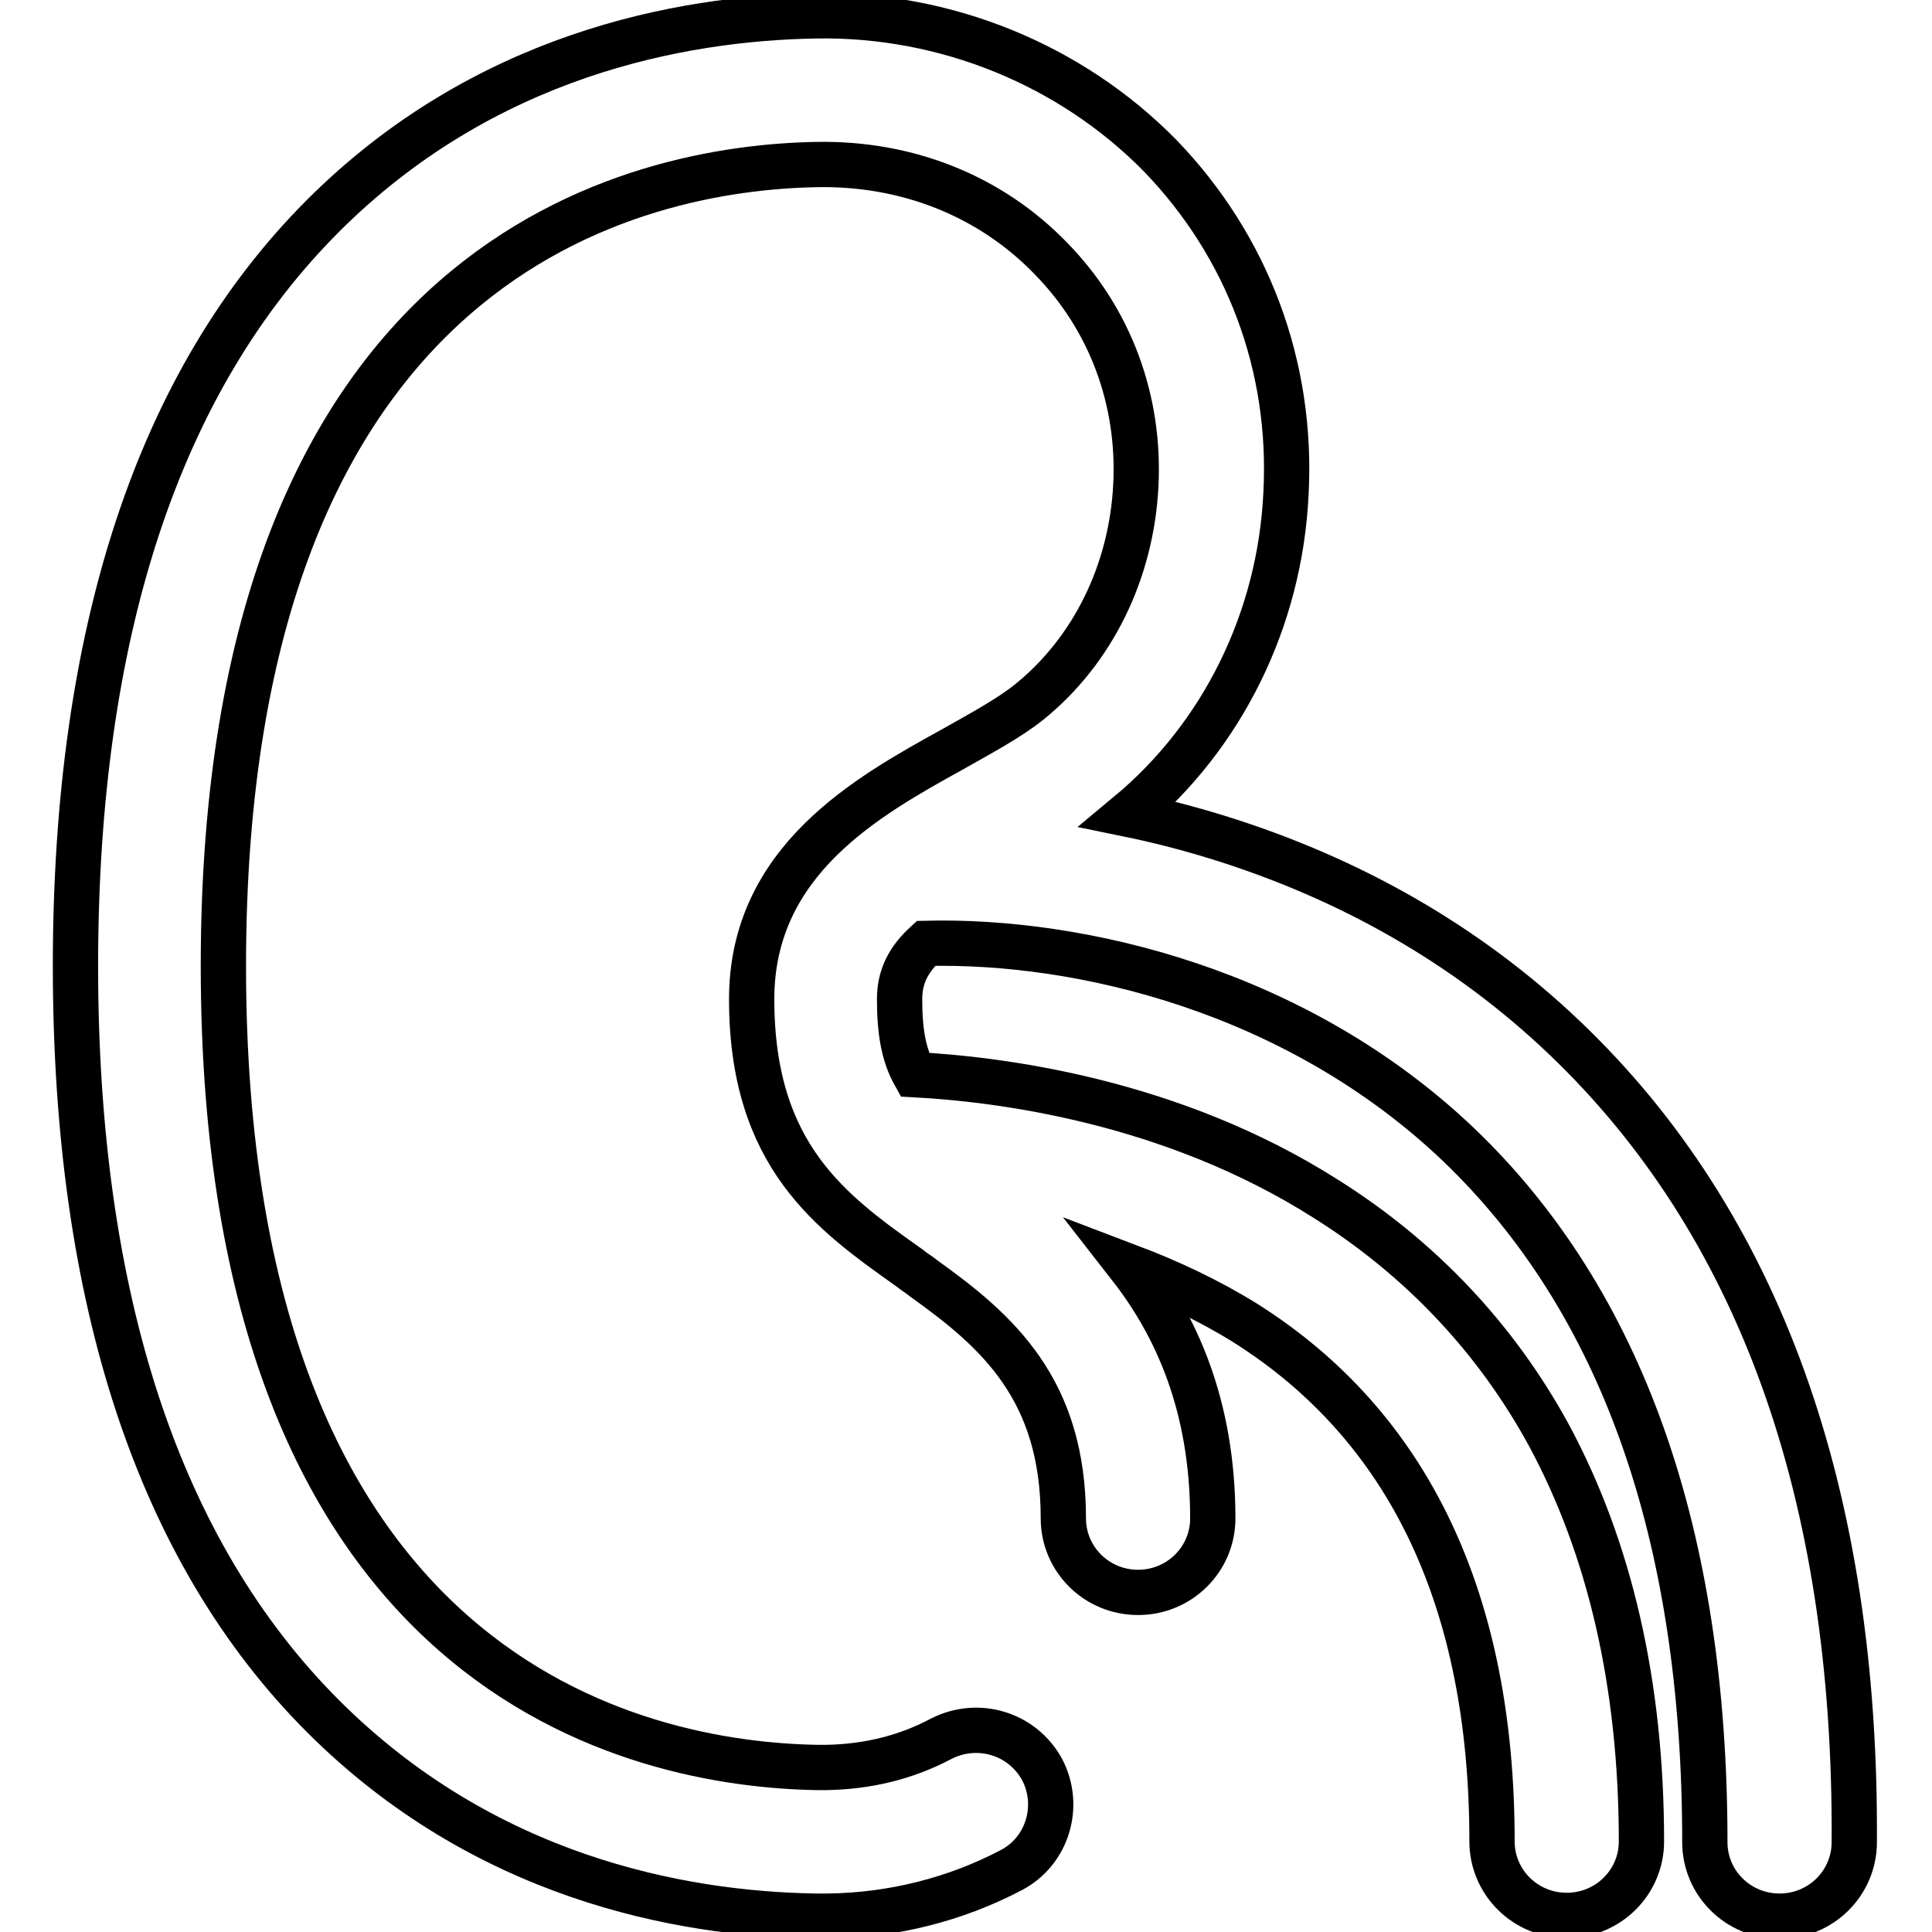
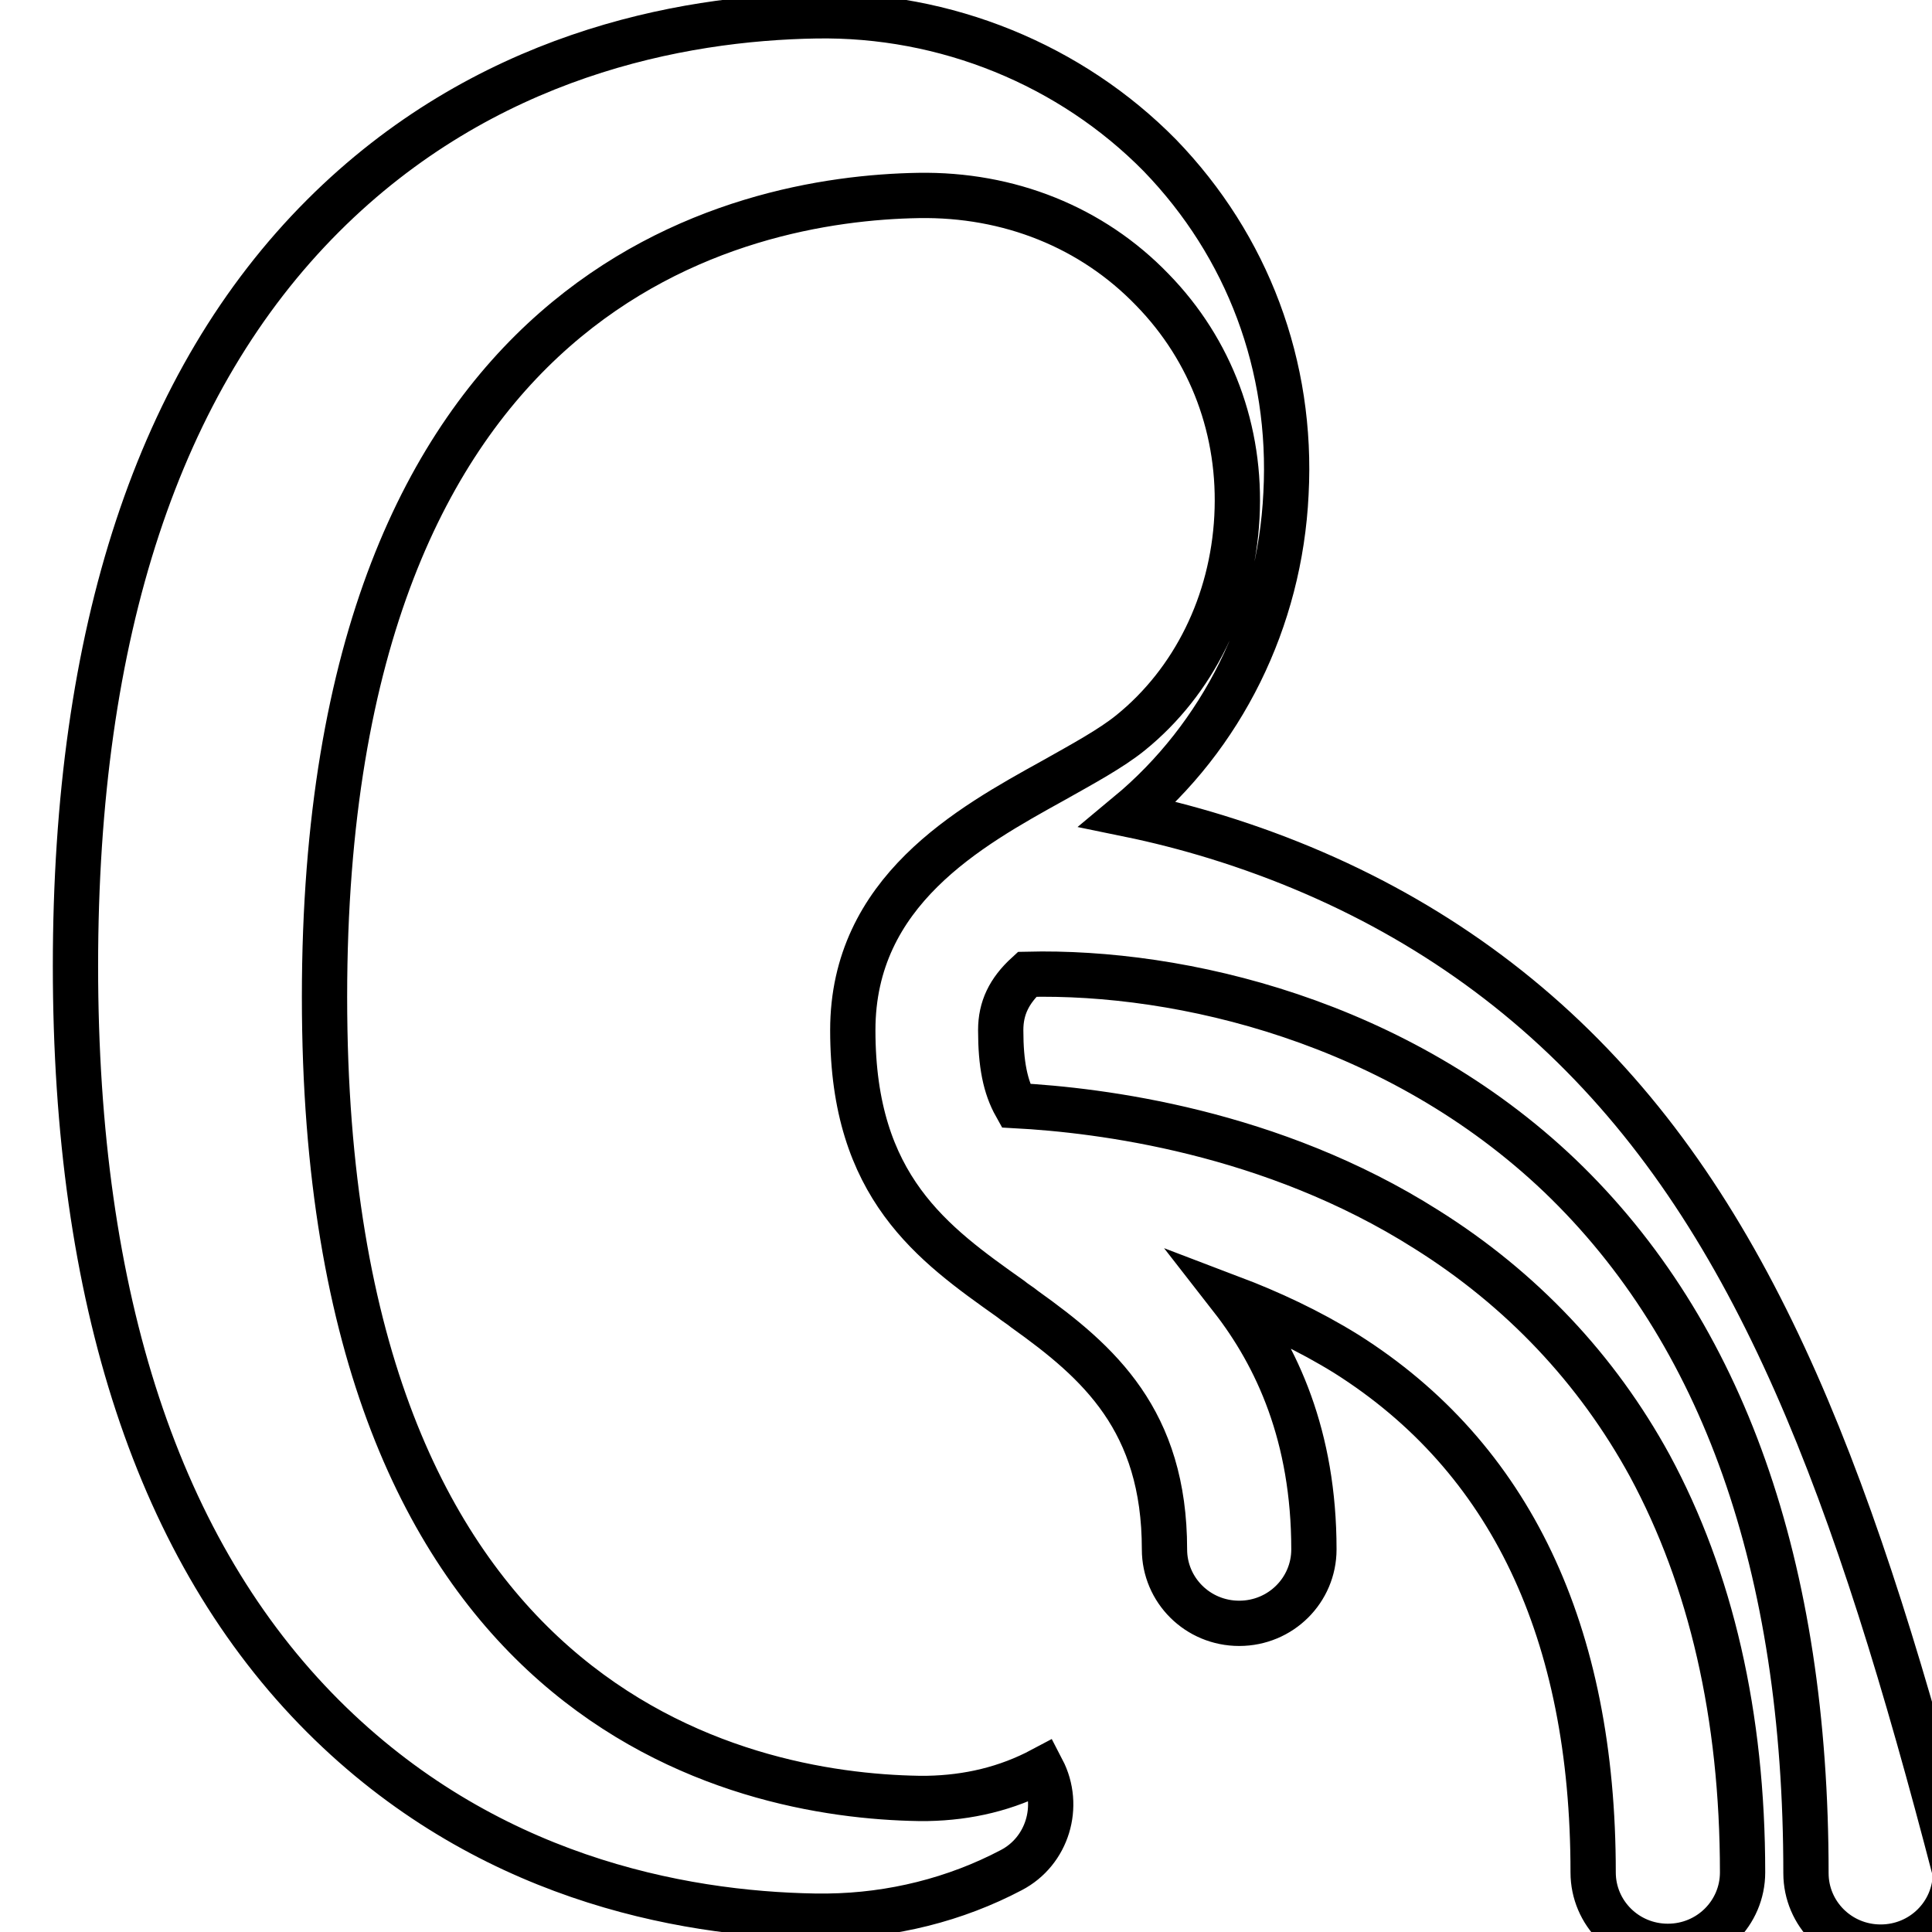
<svg xmlns="http://www.w3.org/2000/svg" version="1.1" x="0px" y="0px" viewBox="0 0 256 256" enable-background="new 0 0 256 256" xml:space="preserve">
  <g>
-     <path stroke-width="6" fill-opacity="0" stroke="#000000" d="M207.3,137.5c-12.8-12.2-28.3-21.1-46.1-26.6c-3.9-1.2-7.8-2.2-11.7-3c12.4-10.3,20.1-25.7,20.9-42.5 c0.9-16.9-5.1-32.8-16.7-44.8C141.9,8.6,125.3,1.8,108.1,2.1c-18,0.3-44,5.2-65.3,26.5C21,50.4,10,83.8,10,128 c0,44.1,11,77.6,32.8,99.4c21.3,21.3,47.2,26.2,65.2,26.5c0.4,0,0.8,0,1.2,0l0.5,0c8.5-0.1,16.9-2.2,24.3-6.1 c4.8-2.5,6.6-8.5,4.1-13.3c0,0,0,0,0,0c-2.6-4.8-8.5-6.6-13.4-4.1c-4.7,2.5-9.8,3.7-15.2,3.8c-0.4,0-0.8,0-1.2,0 c-23.7-0.4-78.7-11.7-78.7-106.2c0-94.6,55.1-105.8,78.7-106.2c12-0.2,23,4.2,31,12.5c7.8,8,11.8,18.7,11.2,30.1 c-0.6,11.4-5.7,21.8-14.1,28.6c-2.6,2.1-6.3,4.1-10.2,6.3c-11.2,6.2-26.6,14.7-26.6,33.1c0,20.8,10.6,28.3,20.9,35.6 c0.6,0.5,1.3,0.9,1.9,1.4c9.8,7,18.5,14.7,18.5,31.8c0,5.4,4.4,9.8,9.9,9.8c5.5,0,9.9-4.4,9.9-9.8c0-15-4.9-25.6-10.9-33.3 c5,1.9,10.2,4.3,15.2,7.4c21.7,13.7,32.7,36.8,32.7,68.7c0,5.4,4.4,9.8,9.9,9.8c5.5,0,9.9-4.4,9.9-9.8c0-20.8-4.2-38.9-12.3-53.9 c-7-12.8-17-23.4-29.6-31.3c-20.5-13-43.2-15.8-54.4-16.4c-1.4-2.5-2-5.5-2-10c0-2.9,1.1-5.2,3.5-7.4c20.4-0.5,49.1,6.2,70.6,26.7 c21.6,20.7,32.6,51.7,32.6,92.4c0,5.4,4.4,9.8,9.9,9.8c5.5,0,9.9-4.4,9.9-9.8C246,197.8,233,162,207.3,137.5L207.3,137.5z" />
+     <path stroke-width="6" fill-opacity="0" stroke="#000000" d="M207.3,137.5c-12.8-12.2-28.3-21.1-46.1-26.6c-3.9-1.2-7.8-2.2-11.7-3c12.4-10.3,20.1-25.7,20.9-42.5 c0.9-16.9-5.1-32.8-16.7-44.8C141.9,8.6,125.3,1.8,108.1,2.1c-18,0.3-44,5.2-65.3,26.5C21,50.4,10,83.8,10,128 c0,44.1,11,77.6,32.8,99.4c21.3,21.3,47.2,26.2,65.2,26.5c0.4,0,0.8,0,1.2,0l0.5,0c8.5-0.1,16.9-2.2,24.3-6.1 c4.8-2.5,6.6-8.5,4.1-13.3c0,0,0,0,0,0c-4.7,2.5-9.8,3.7-15.2,3.8c-0.4,0-0.8,0-1.2,0 c-23.7-0.4-78.7-11.7-78.7-106.2c0-94.6,55.1-105.8,78.7-106.2c12-0.2,23,4.2,31,12.5c7.8,8,11.8,18.7,11.2,30.1 c-0.6,11.4-5.7,21.8-14.1,28.6c-2.6,2.1-6.3,4.1-10.2,6.3c-11.2,6.2-26.6,14.7-26.6,33.1c0,20.8,10.6,28.3,20.9,35.6 c0.6,0.5,1.3,0.9,1.9,1.4c9.8,7,18.5,14.7,18.5,31.8c0,5.4,4.4,9.8,9.9,9.8c5.5,0,9.9-4.4,9.9-9.8c0-15-4.9-25.6-10.9-33.3 c5,1.9,10.2,4.3,15.2,7.4c21.7,13.7,32.7,36.8,32.7,68.7c0,5.4,4.4,9.8,9.9,9.8c5.5,0,9.9-4.4,9.9-9.8c0-20.8-4.2-38.9-12.3-53.9 c-7-12.8-17-23.4-29.6-31.3c-20.5-13-43.2-15.8-54.4-16.4c-1.4-2.5-2-5.5-2-10c0-2.9,1.1-5.2,3.5-7.4c20.4-0.5,49.1,6.2,70.6,26.7 c21.6,20.7,32.6,51.7,32.6,92.4c0,5.4,4.4,9.8,9.9,9.8c5.5,0,9.9-4.4,9.9-9.8C246,197.8,233,162,207.3,137.5L207.3,137.5z" />
  </g>
</svg>